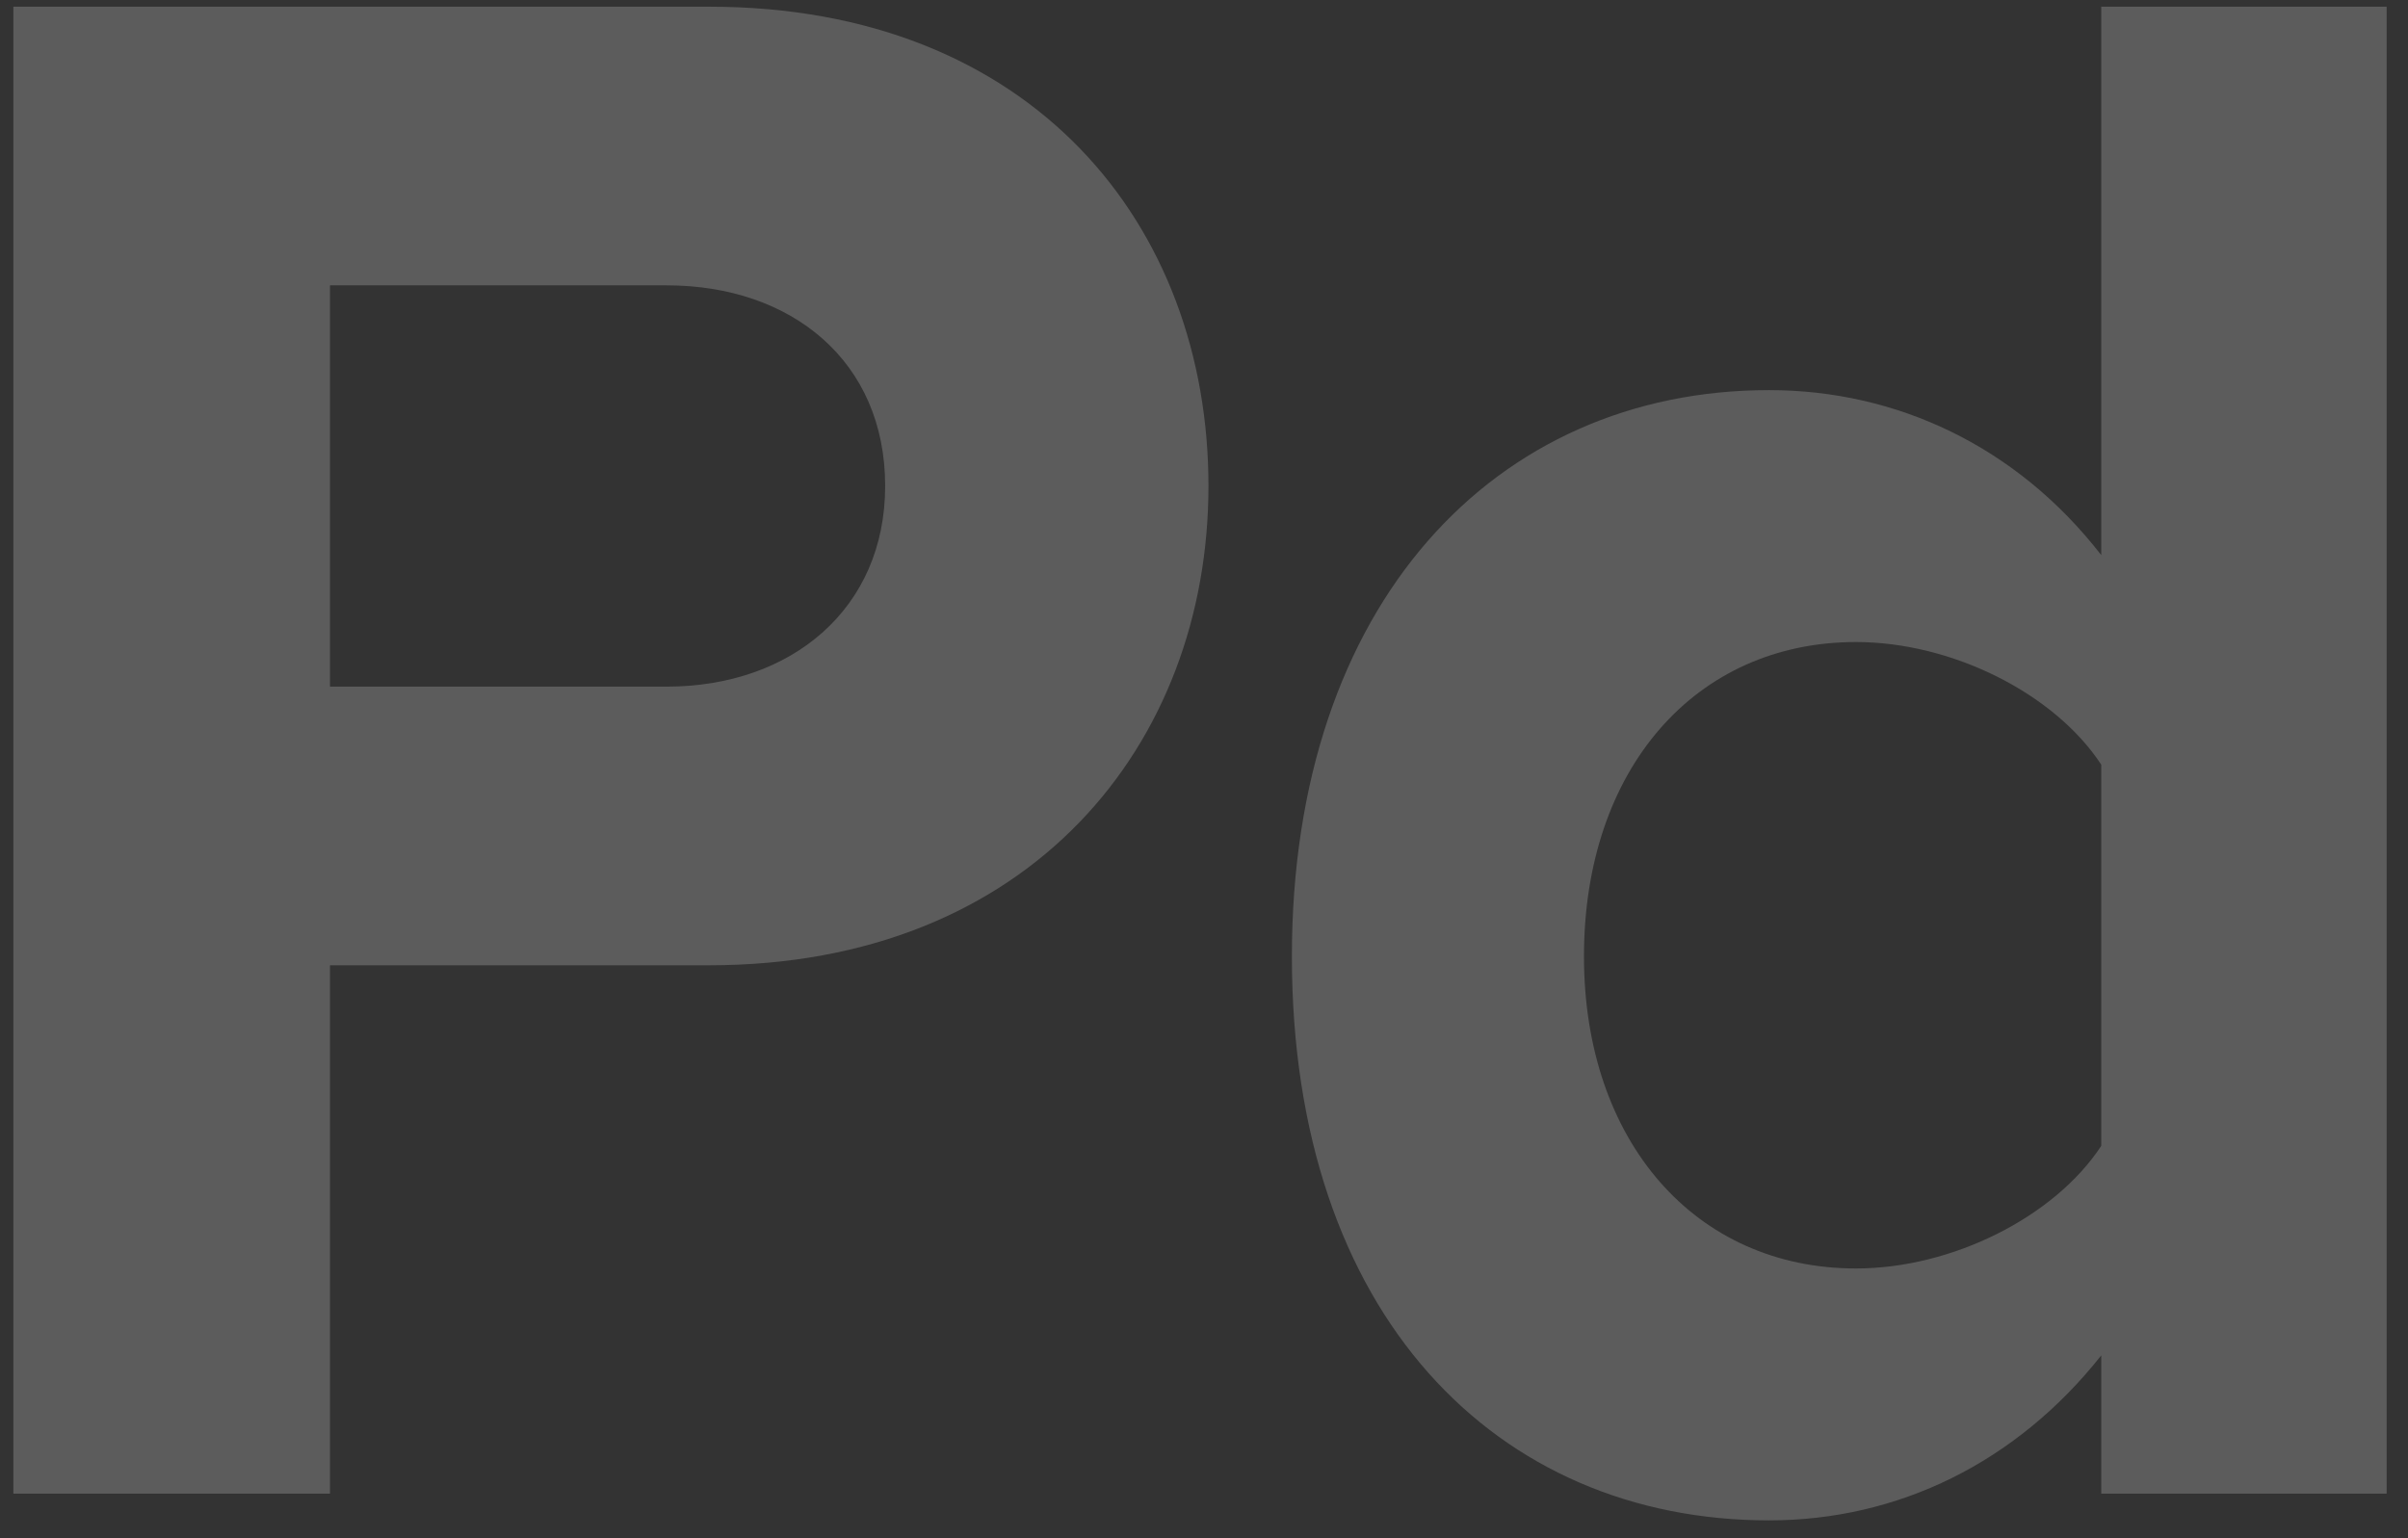
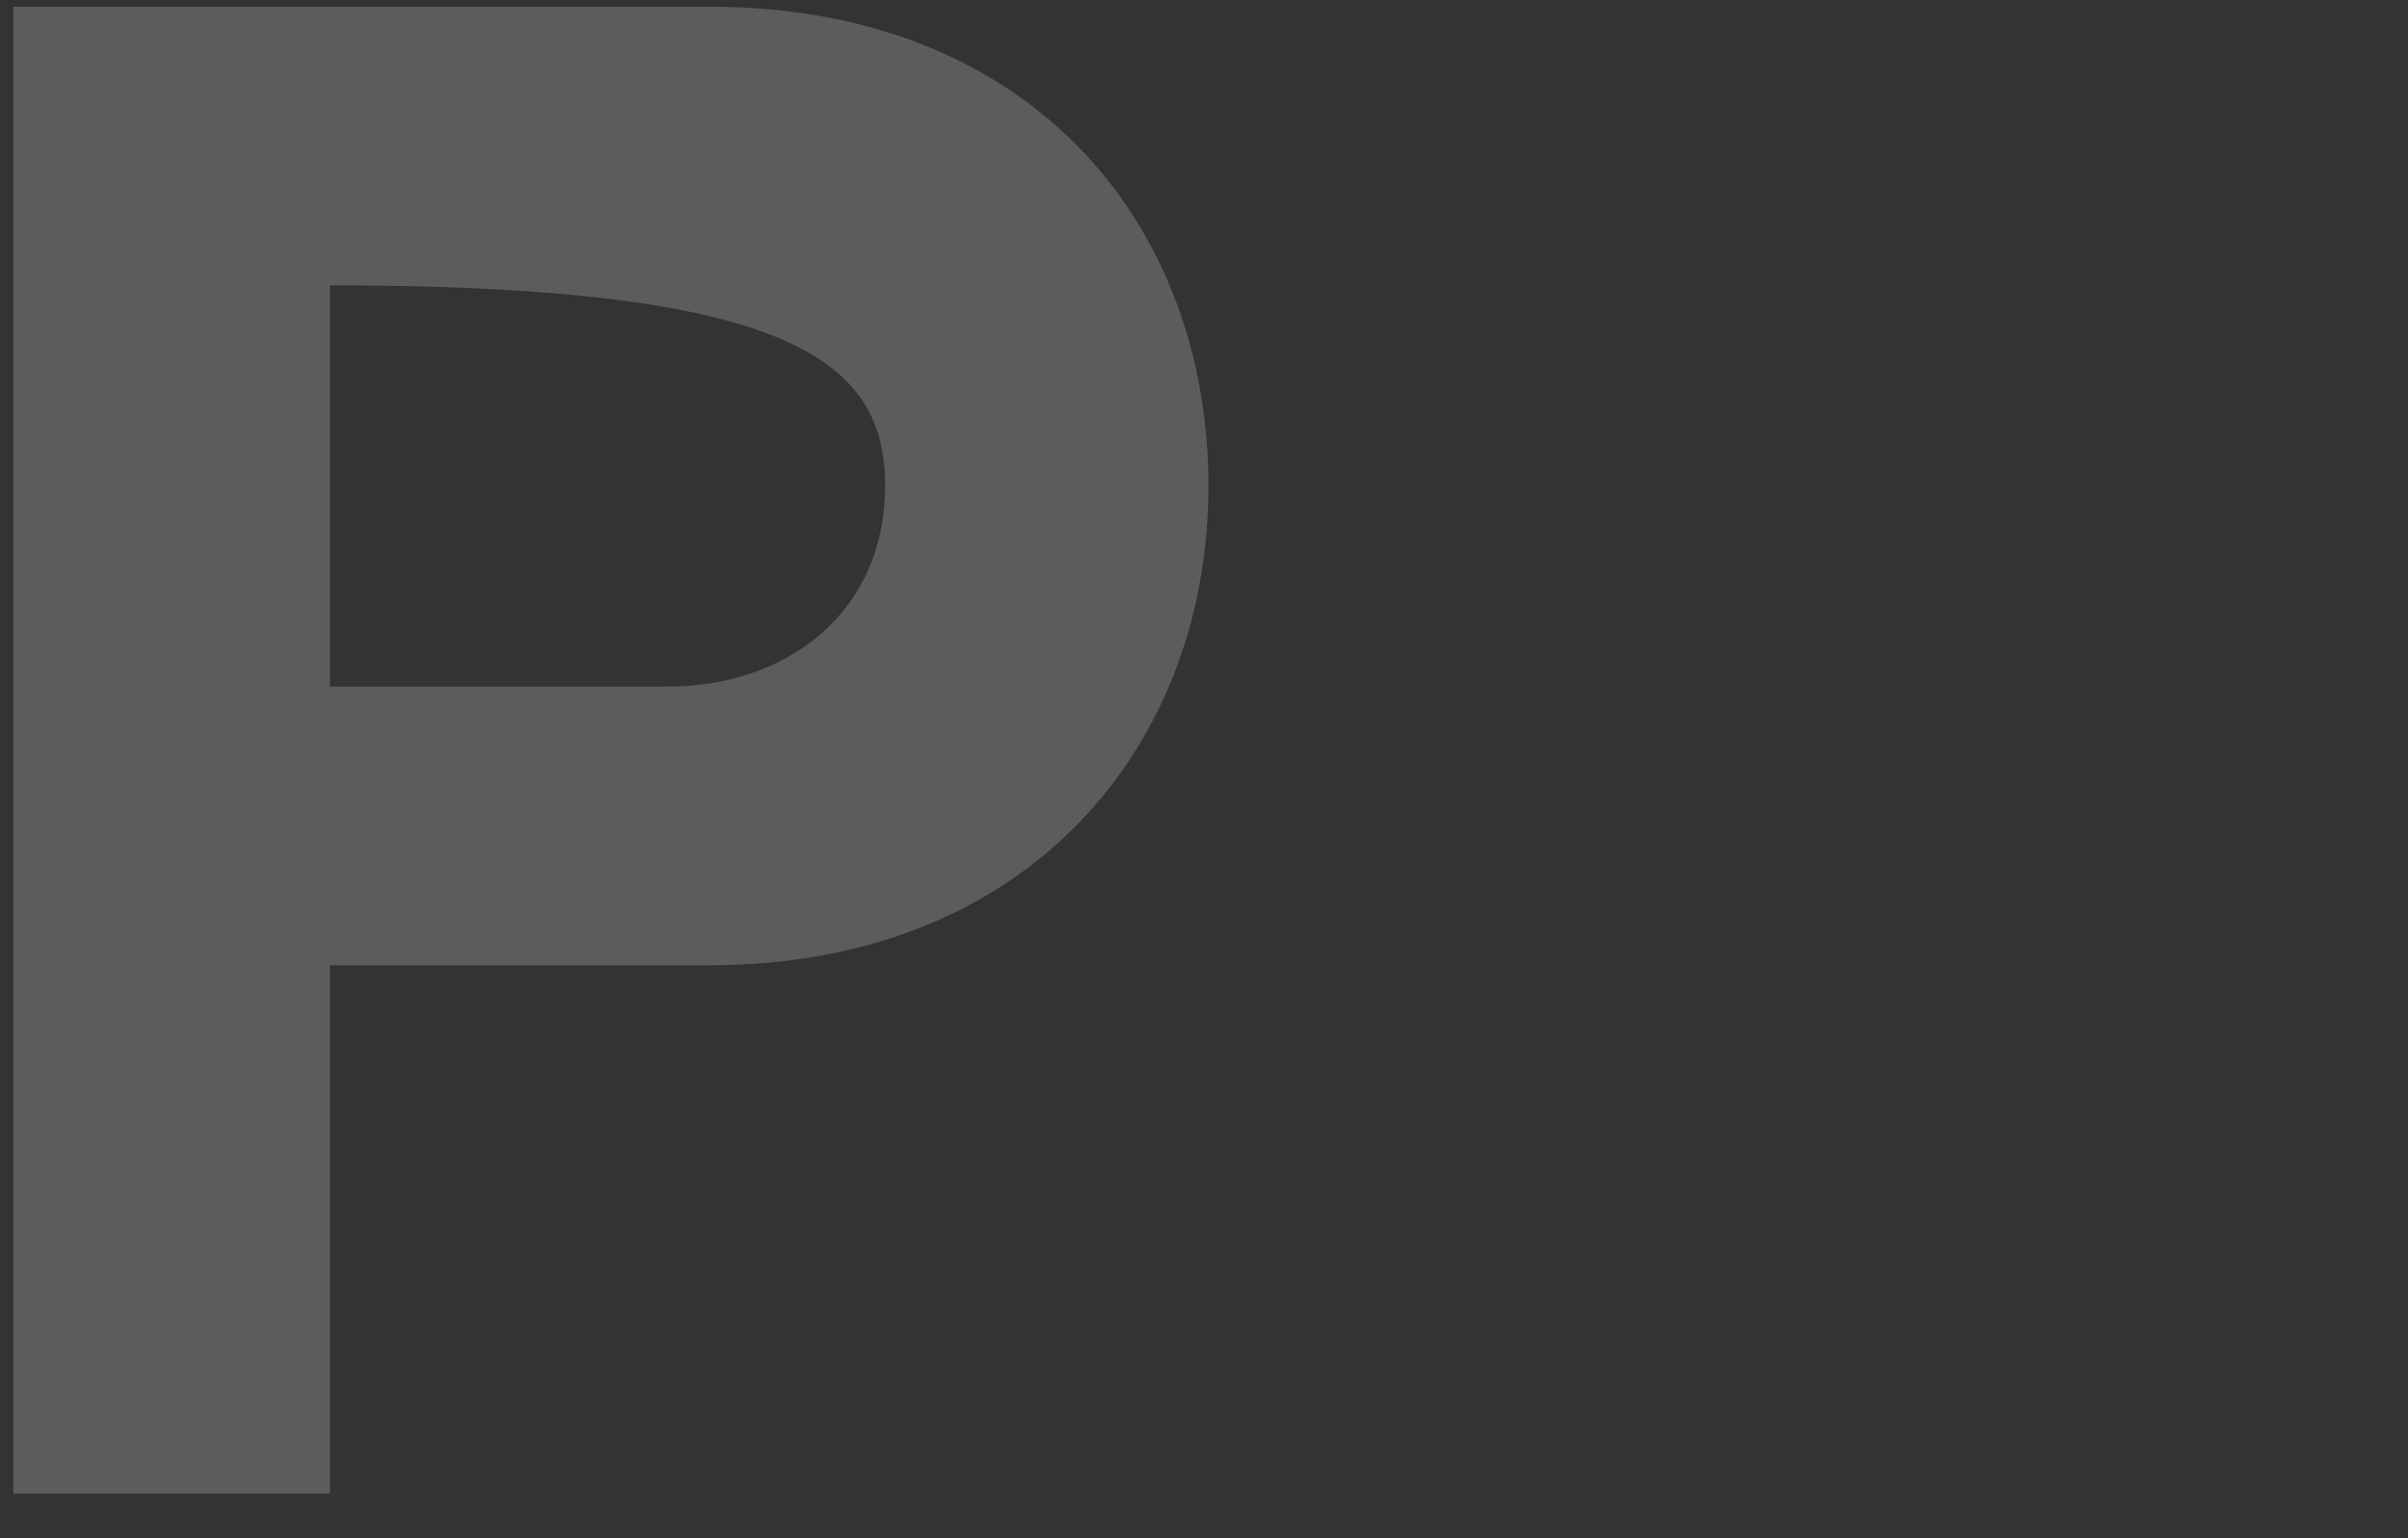
<svg xmlns="http://www.w3.org/2000/svg" width="108" height="69" viewBox="0 0 108 69" fill="none">
  <rect x="0" y="0" width="108" height="69" fill="#333333" stroke="none" />
  <g opacity="0.2">
-     <path d="M14.8 67V43.3H31.8C46.2 43.3 54.2 33.4 54.2 21.8C54.2 10.1 46.3 0.3 31.8 0.3H0.6V67H14.8ZM29.9 30.8H14.8V12.8H29.9C35.5 12.8 39.7 16.2 39.7 21.8C39.7 27.3 35.5 30.8 29.9 30.8Z" fill="white" />
-     <path d="M107.042 67V0.3H94.242V24.9C90.442 20 85.042 17.5 79.342 17.5C67.042 17.5 57.942 27.1 57.942 42.9C57.942 59 67.142 68.2 79.342 68.2C85.142 68.2 90.442 65.6 94.242 60.8V67H107.042ZM83.242 56.9C76.042 56.9 71.042 51.2 71.042 42.9C71.042 34.5 76.042 28.8 83.242 28.8C87.542 28.8 92.142 31.1 94.242 34.3V51.4C92.142 54.6 87.542 56.9 83.242 56.9Z" fill="white" />
+     <path d="M14.8 67V43.3H31.8C46.2 43.3 54.2 33.4 54.2 21.8C54.2 10.1 46.3 0.3 31.8 0.3H0.6V67H14.8ZM29.9 30.8H14.8V12.8C35.5 12.8 39.7 16.2 39.7 21.8C39.7 27.3 35.5 30.8 29.9 30.8Z" fill="white" />
  </g>
</svg>